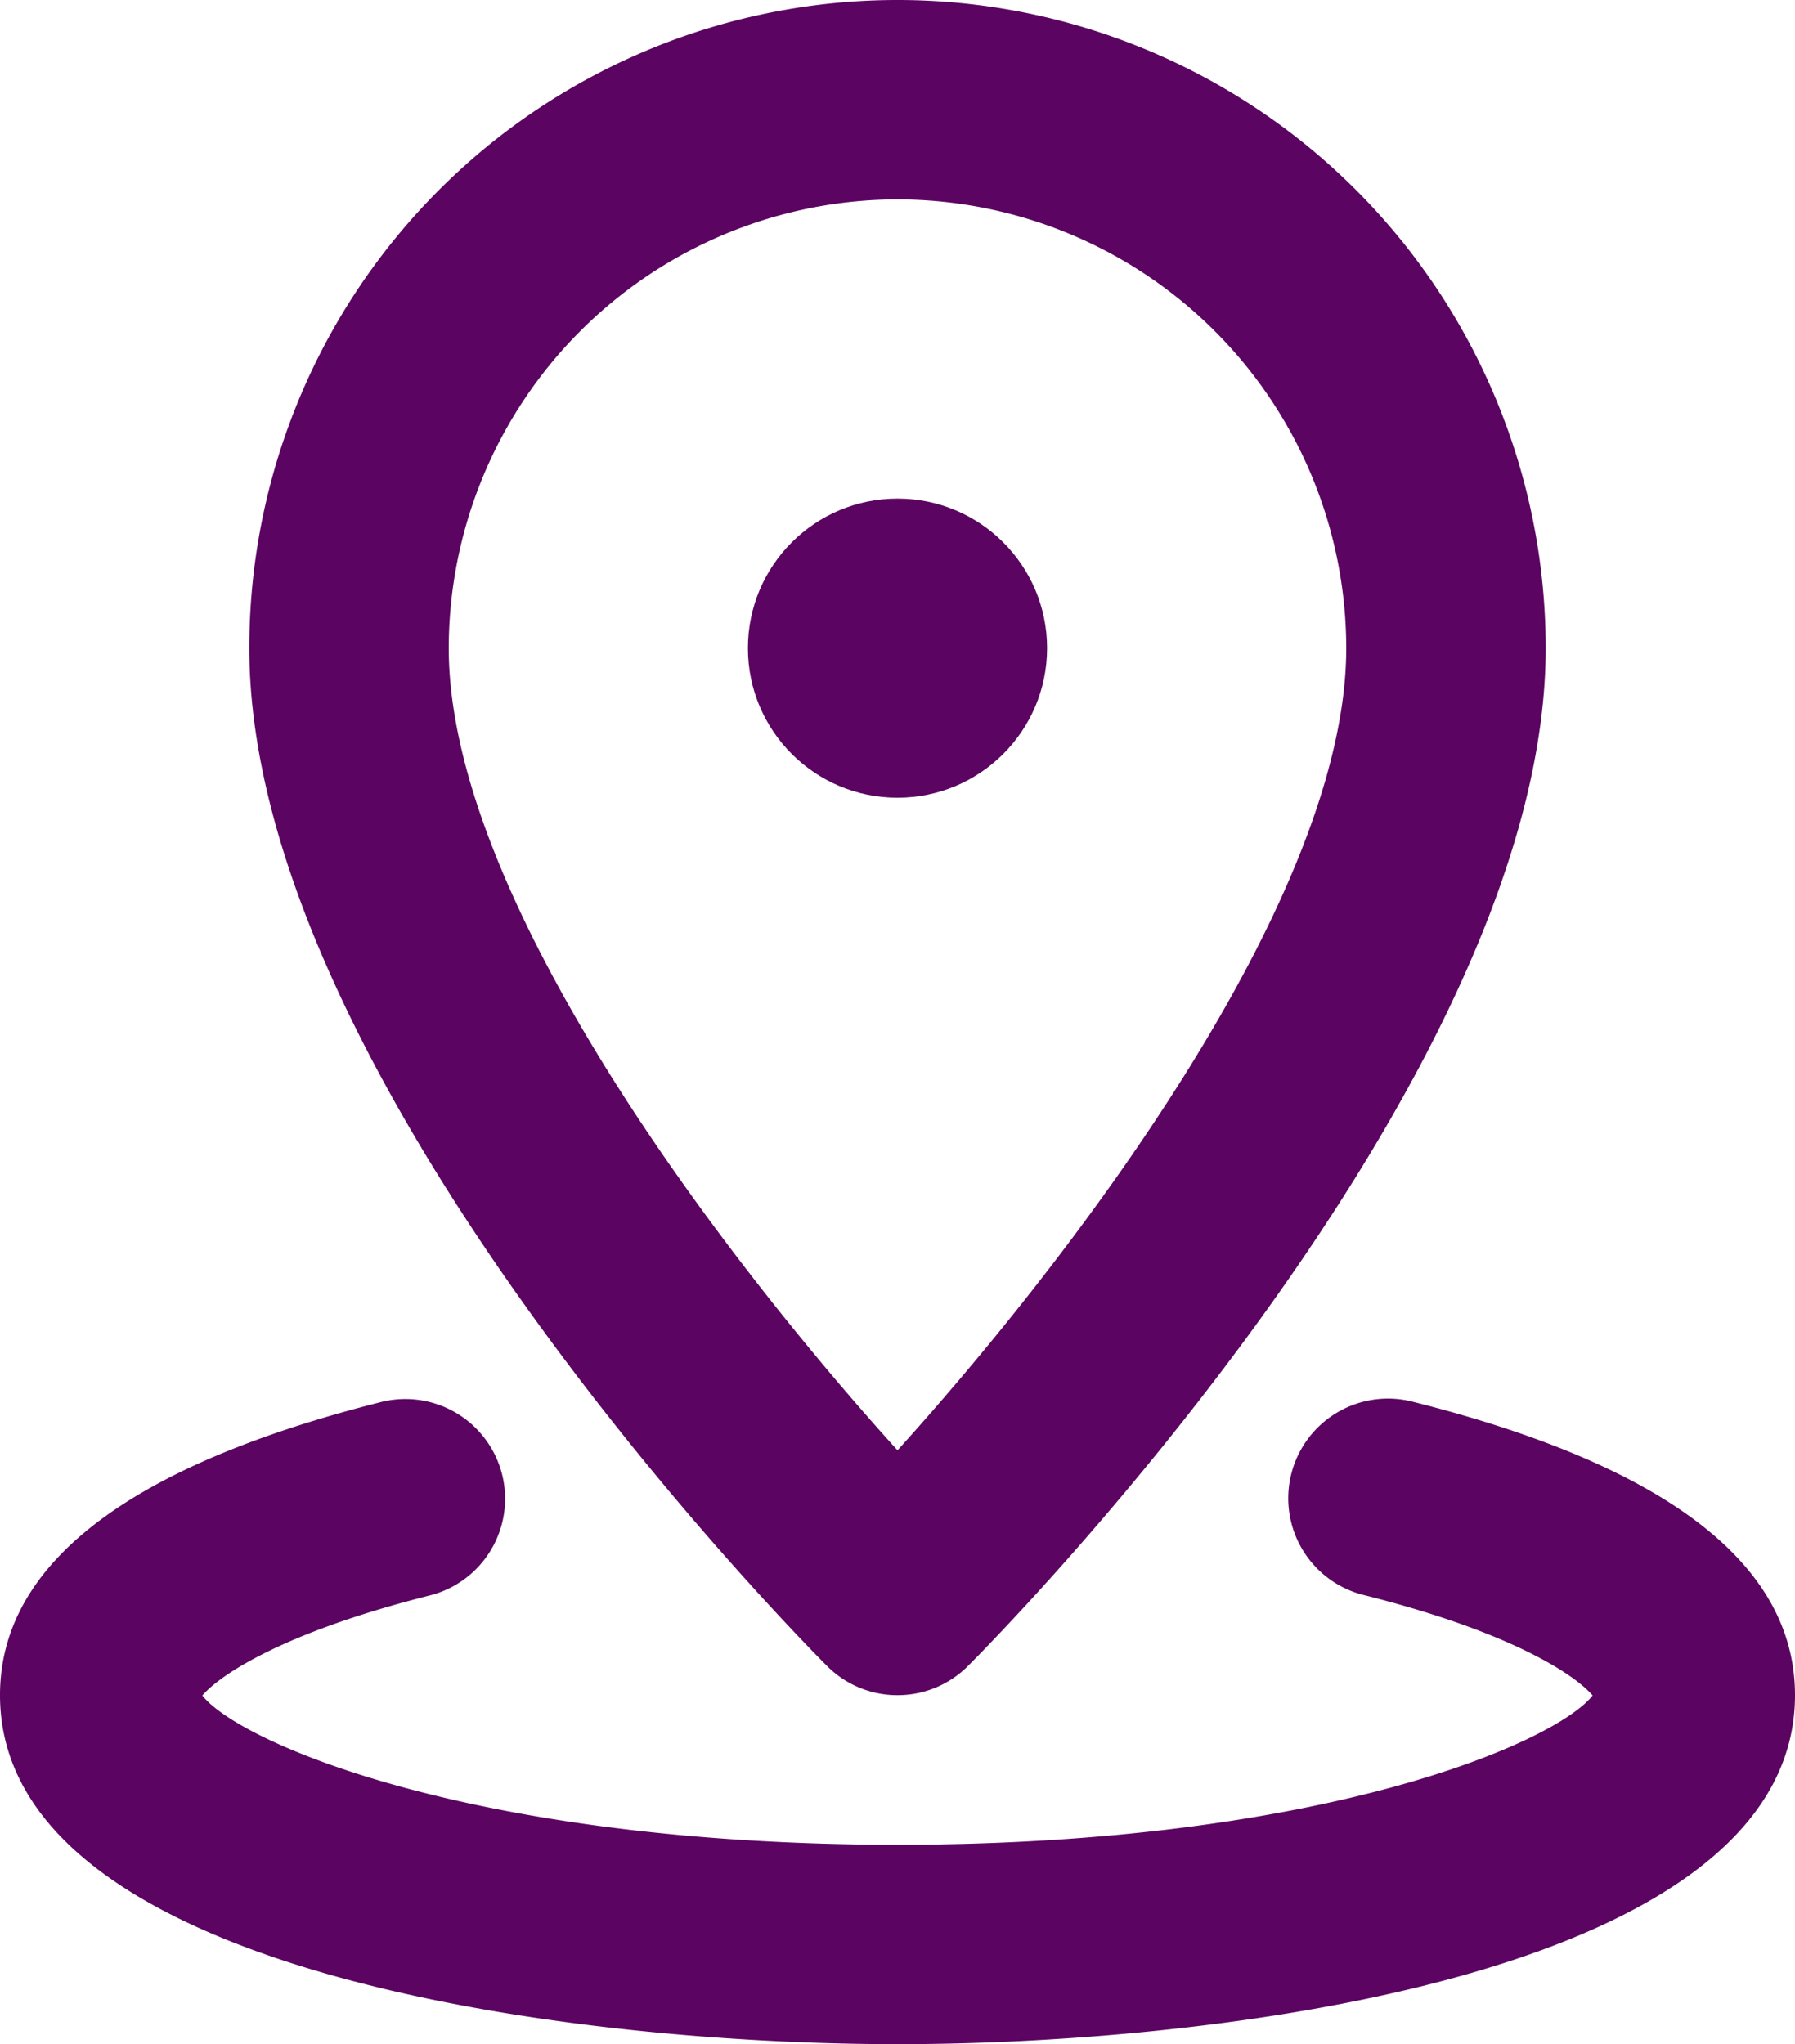
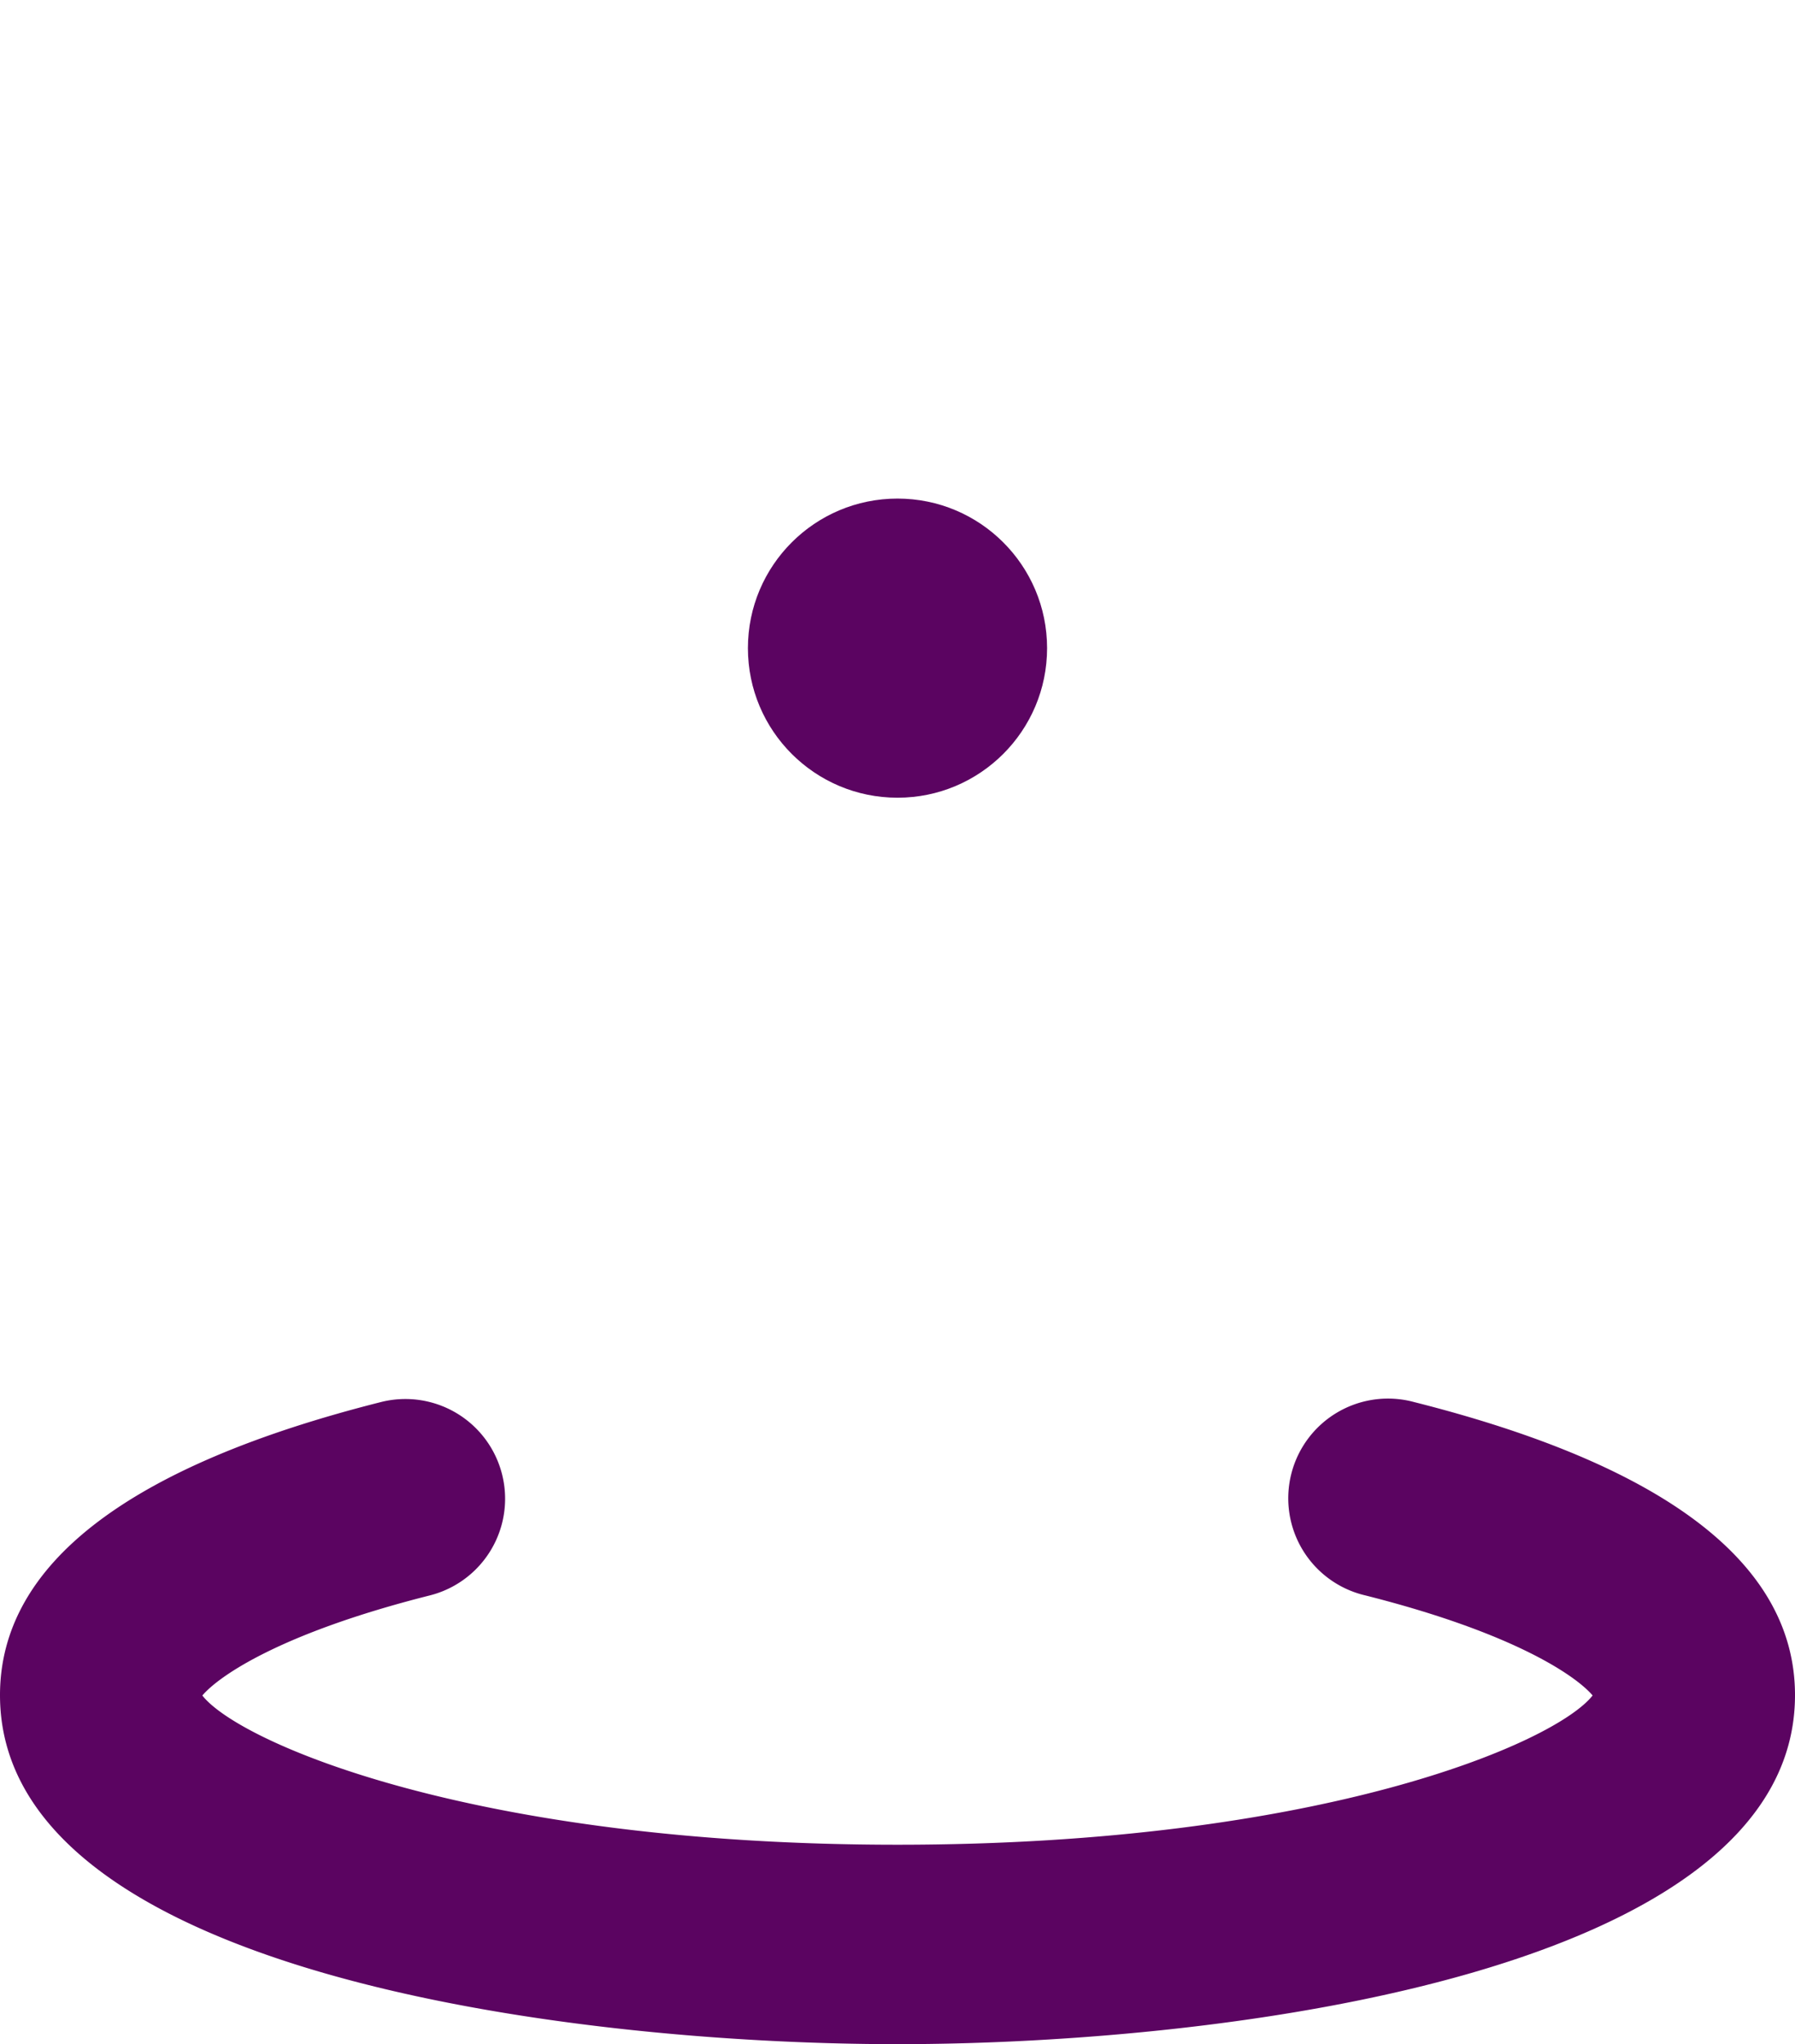
<svg xmlns="http://www.w3.org/2000/svg" width="36" height="41" viewBox="0 0 36 41">
  <g id="グループ_1500" data-name="グループ 1500" transform="translate(-6 -7)">
-     <path id="パス_790" data-name="パス 790" d="M24,41a1.99,1.99,0,0,1-1.414-.586C22.113,39.942,11,28.729,11,20a13,13,0,0,1,26,0c0,8.729-11.112,19.942-11.586,20.414A1.992,1.992,0,0,1,24,41Zm0-30a9.011,9.011,0,0,0-9,9c0,5.069,5.6,12.332,9,16.089,3.4-3.757,9-11.02,9-16.089A9.01,9.01,0,0,0,24,11Z" fill="#5B0461" />
    <circle id="楕円形_2" data-name="楕円形 2" cx="3" cy="3" r="3" transform="translate(21 17)" fill="#5B0461" />
    <path id="パス_791" data-name="パス 791" d="M24,48c-6.686,0-18-1.474-18-7,0-2.623,2.571-4.6,7.641-5.879A2,2,0,0,1,14.619,39c-3.018.761-4.241,1.629-4.561,2.007C10.805,41.96,15.526,44,24,44s13.194-2.04,13.941-2.994c-.32-.378-1.543-1.246-4.56-2.007a2,2,0,1,1,.978-3.878C39.43,36.4,42,38.377,42,41,42,46.526,30.686,48,24,48Zm14.021-6.879h0Z" fill="#5B0461" />
  </g>
</svg>